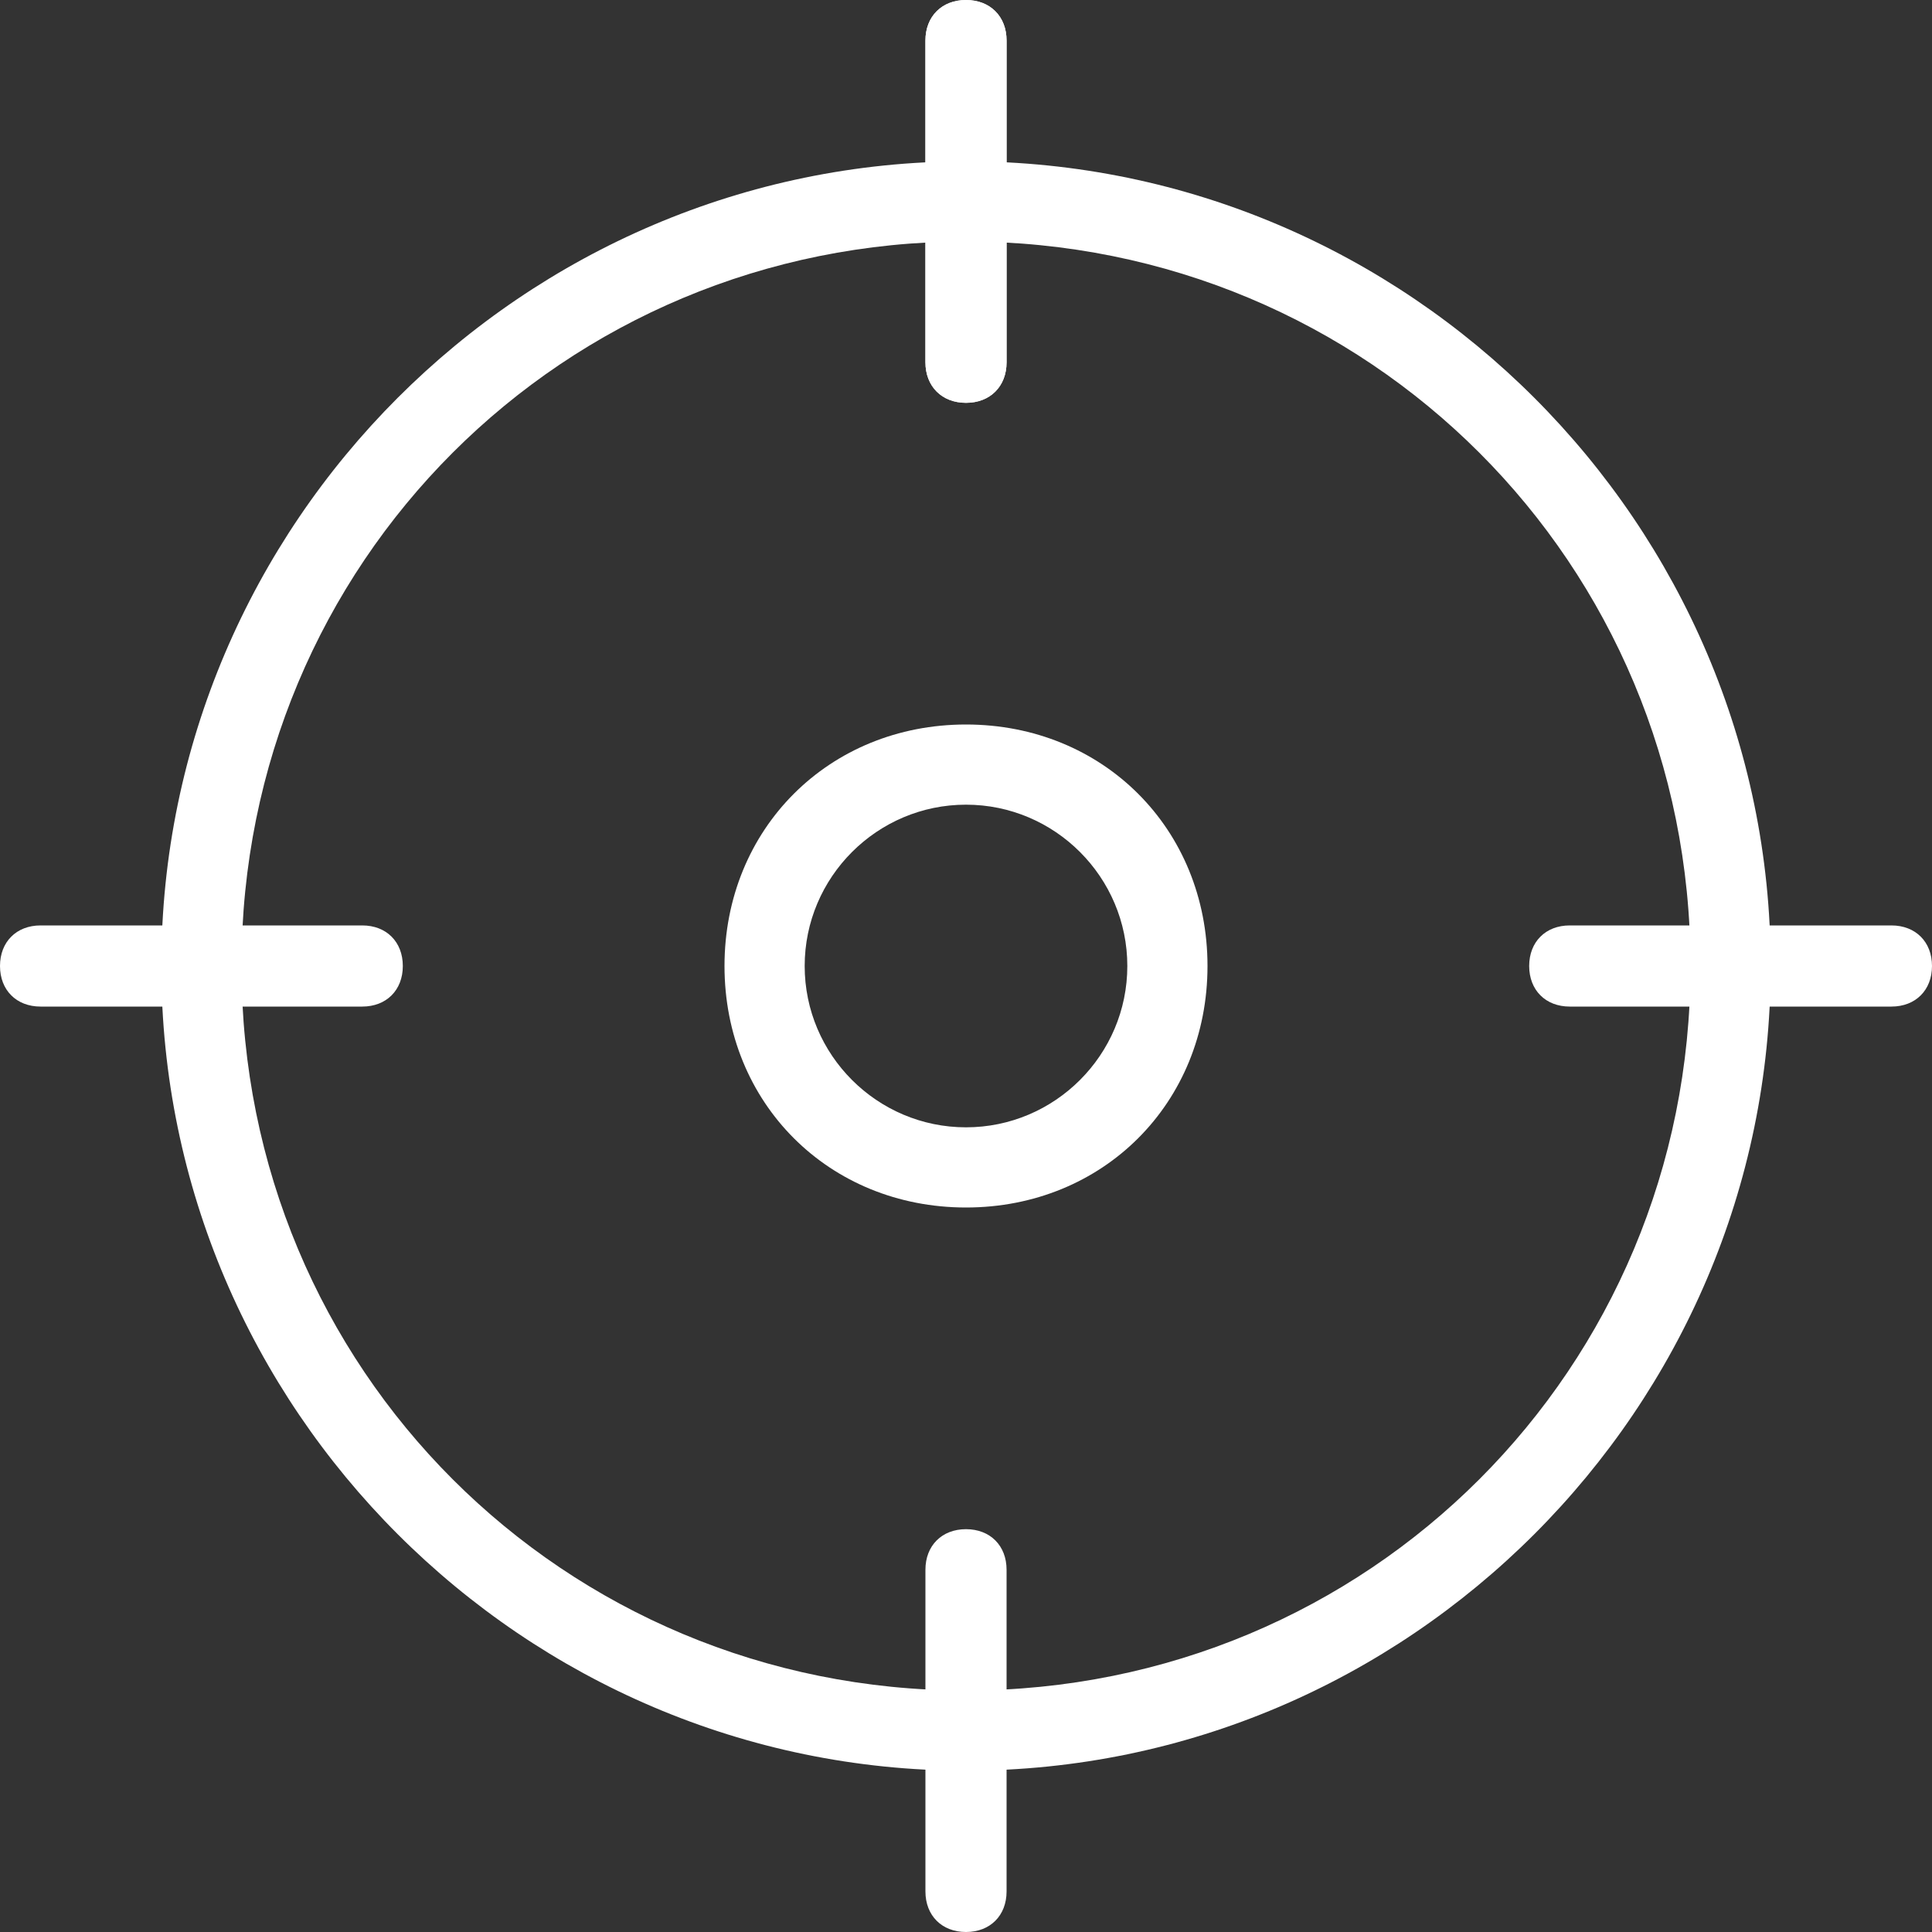
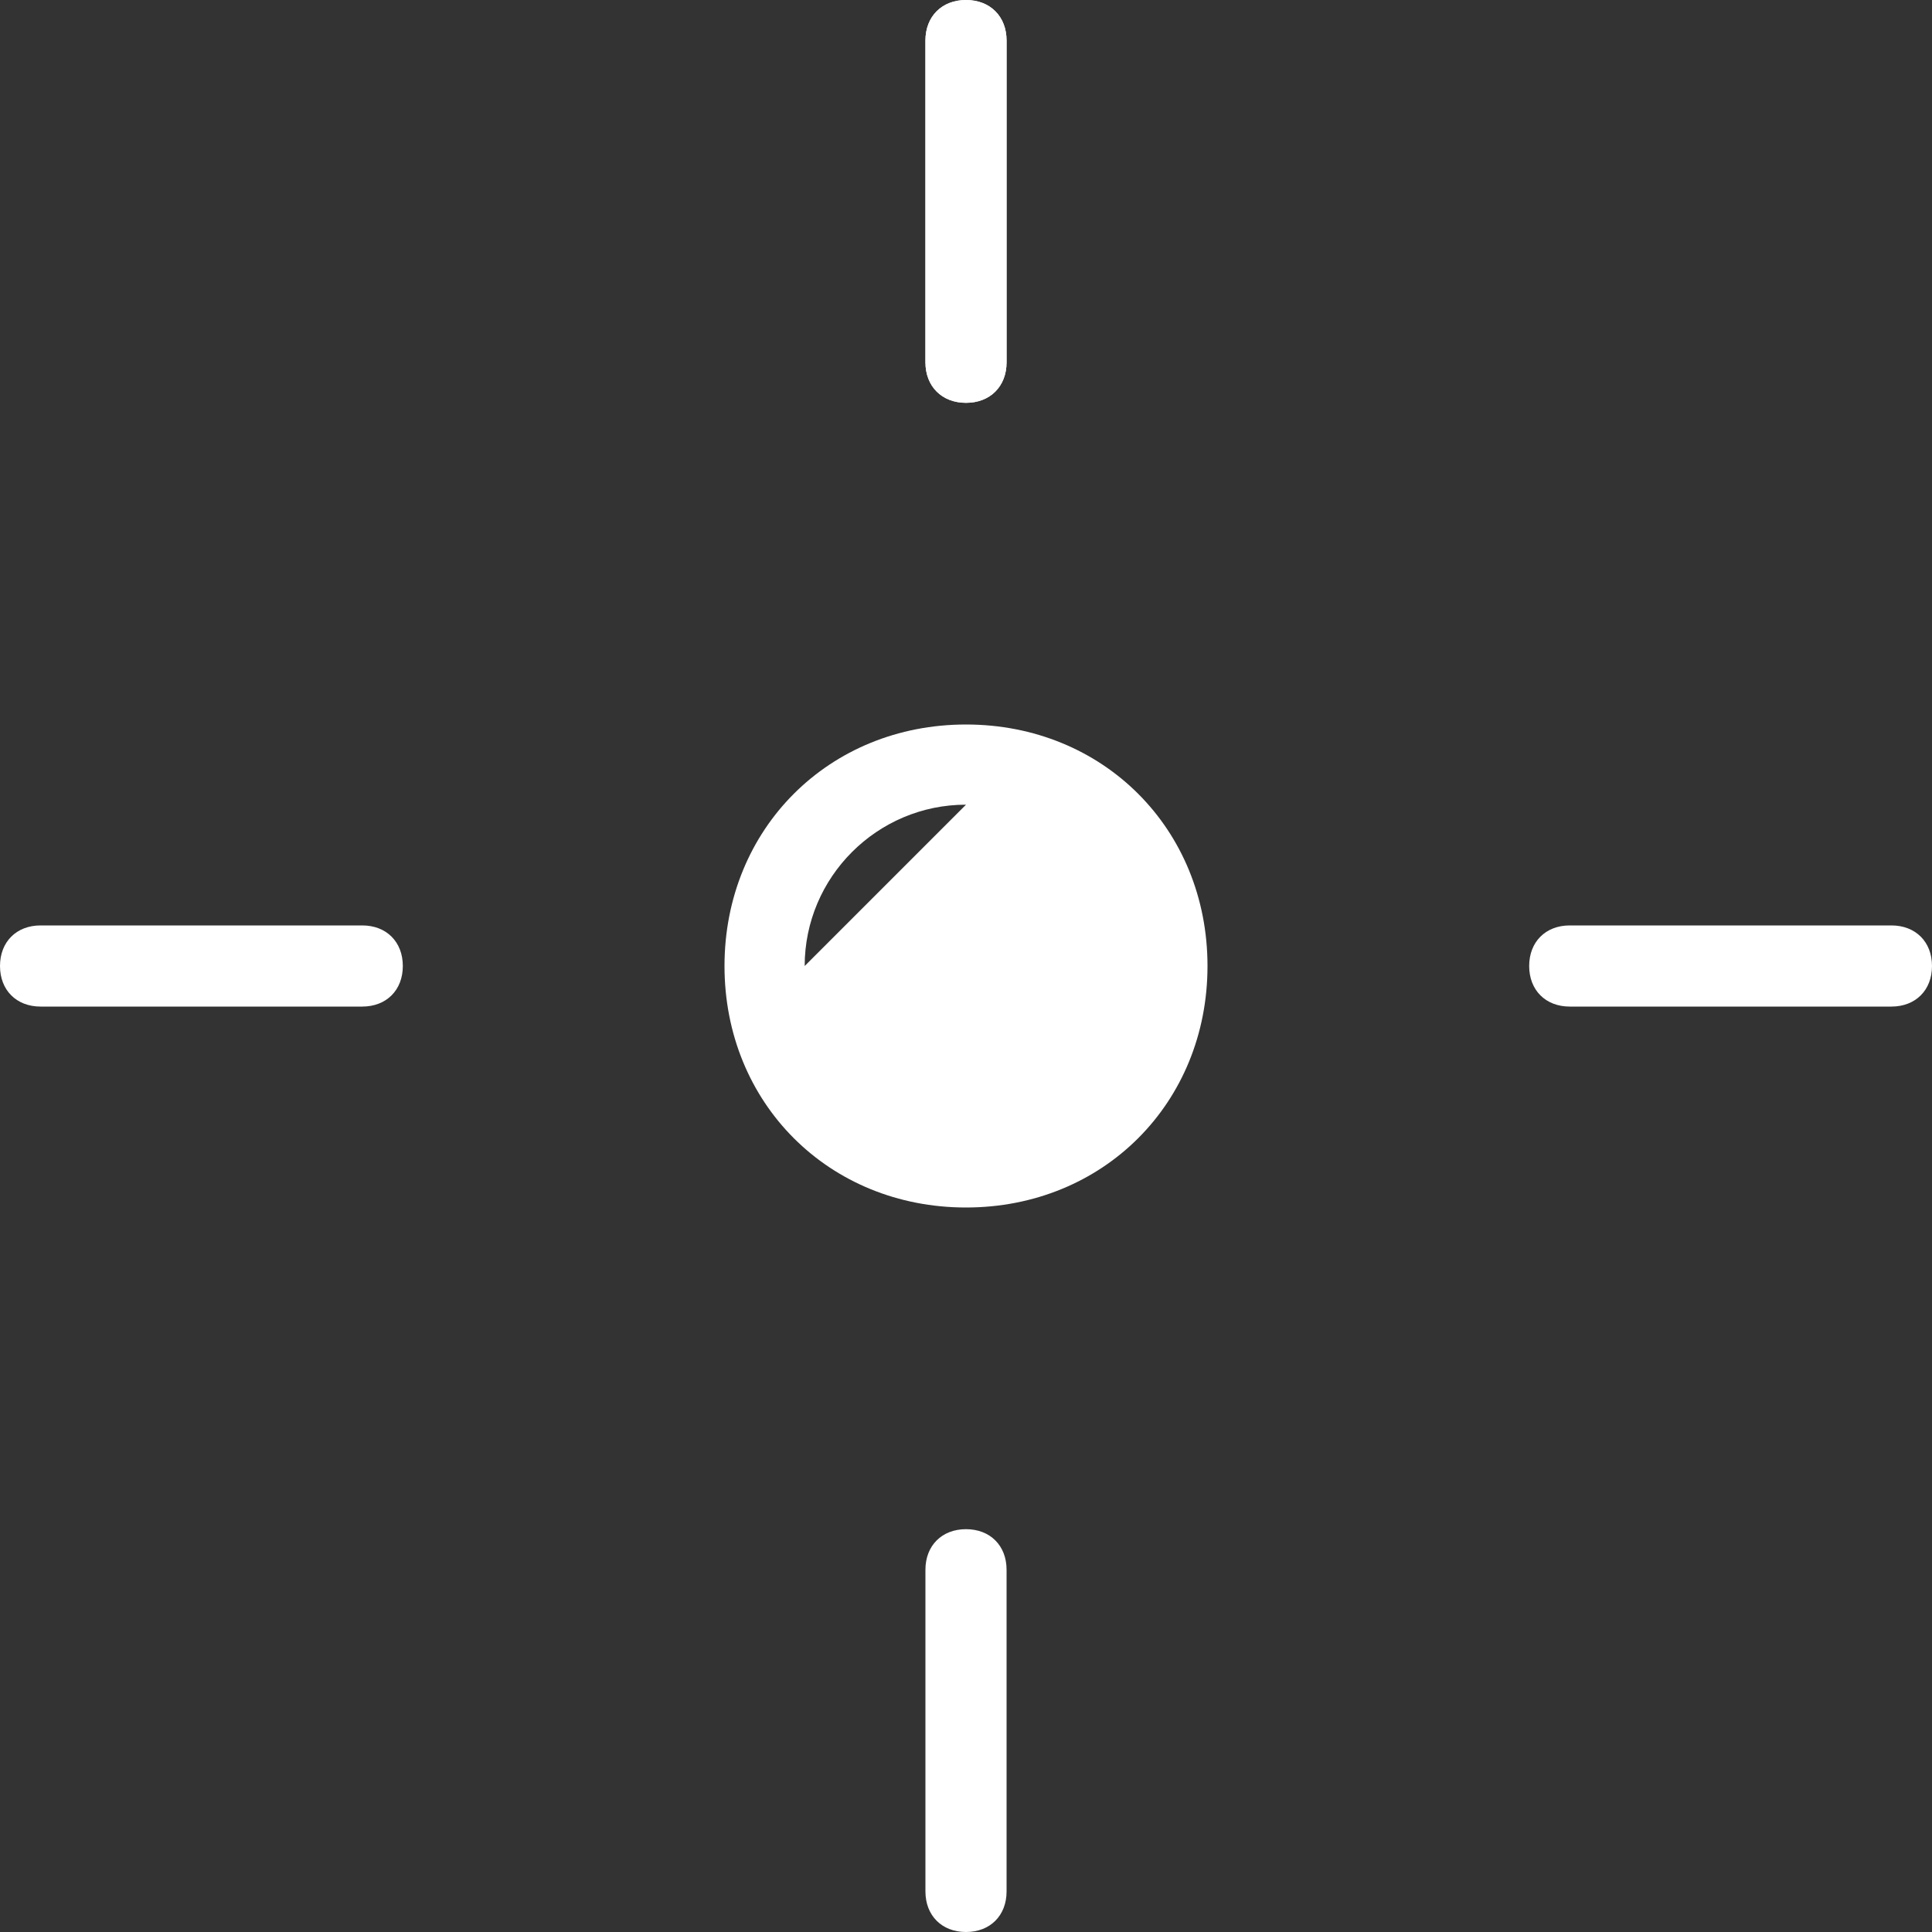
<svg xmlns="http://www.w3.org/2000/svg" id="Calque_1" version="1.1" viewBox="0 0 200 200">
  <rect x="0" y="0" width="200" height="200" fill="#333333" stroke="none" />
  <defs>
    <style>
      .st0 {
        fill: #fff;
      }
    </style>
  </defs>
-   <path class="st0" d="M100,183.3c-45.8,0-83.3-37.5-83.3-83.3S54.2,16.7,100,16.7s83.3,37.5,83.3,83.3-37.5,83.3-83.3,83.3ZM100,25c-41.7,0-75,33.3-75,75s33.3,75,75,75,75-33.3,75-75S141.7,25,100,25Z" />
  <path class="st0" d="M100,41.7c-2.5,0-4.2-1.7-4.2-4.2V4.2C95.8,1.7,97.5,0,100,0s4.2,1.7,4.2,4.2v33.3c0,2.5-1.7,4.2-4.2,4.2Z" />
-   <path class="st0" d="M100,41.7c-2.5,0-4.2-1.7-4.2-4.2V4.2C95.8,1.7,97.5,0,100,0s4.2,1.7,4.2,4.2v33.3c0,2.5-1.7,4.2-4.2,4.2ZM195.8,104.2h-33.3c-2.5,0-4.2-1.7-4.2-4.2s1.7-4.2,4.2-4.2h33.3c2.5,0,4.2,1.7,4.2,4.2s-1.7,4.2-4.2,4.2ZM100,200c-2.5,0-4.2-1.7-4.2-4.2v-33.3c0-2.5,1.7-4.2,4.2-4.2s4.2,1.7,4.2,4.2v33.3c0,2.5-1.7,4.2-4.2,4.2ZM37.5,104.2H4.2C1.7,104.2,0,102.5,0,100s1.7-4.2,4.2-4.2h33.3c2.5,0,4.2,1.7,4.2,4.2s-1.7,4.2-4.2,4.2ZM100,125c-14.2,0-25-10.8-25-25s10.8-25,25-25,25,10.8,25,25-10.8,25-25,25ZM100,83.3c-9.2,0-16.7,7.5-16.7,16.7s7.5,16.7,16.7,16.7,16.7-7.5,16.7-16.7-7.5-16.7-16.7-16.7Z" />
+   <path class="st0" d="M100,41.7c-2.5,0-4.2-1.7-4.2-4.2V4.2C95.8,1.7,97.5,0,100,0s4.2,1.7,4.2,4.2v33.3c0,2.5-1.7,4.2-4.2,4.2ZM195.8,104.2h-33.3c-2.5,0-4.2-1.7-4.2-4.2s1.7-4.2,4.2-4.2h33.3c2.5,0,4.2,1.7,4.2,4.2s-1.7,4.2-4.2,4.2ZM100,200c-2.5,0-4.2-1.7-4.2-4.2v-33.3c0-2.5,1.7-4.2,4.2-4.2s4.2,1.7,4.2,4.2v33.3c0,2.5-1.7,4.2-4.2,4.2ZM37.5,104.2H4.2C1.7,104.2,0,102.5,0,100s1.7-4.2,4.2-4.2h33.3c2.5,0,4.2,1.7,4.2,4.2s-1.7,4.2-4.2,4.2ZM100,125c-14.2,0-25-10.8-25-25s10.8-25,25-25,25,10.8,25,25-10.8,25-25,25ZM100,83.3c-9.2,0-16.7,7.5-16.7,16.7Z" />
</svg>